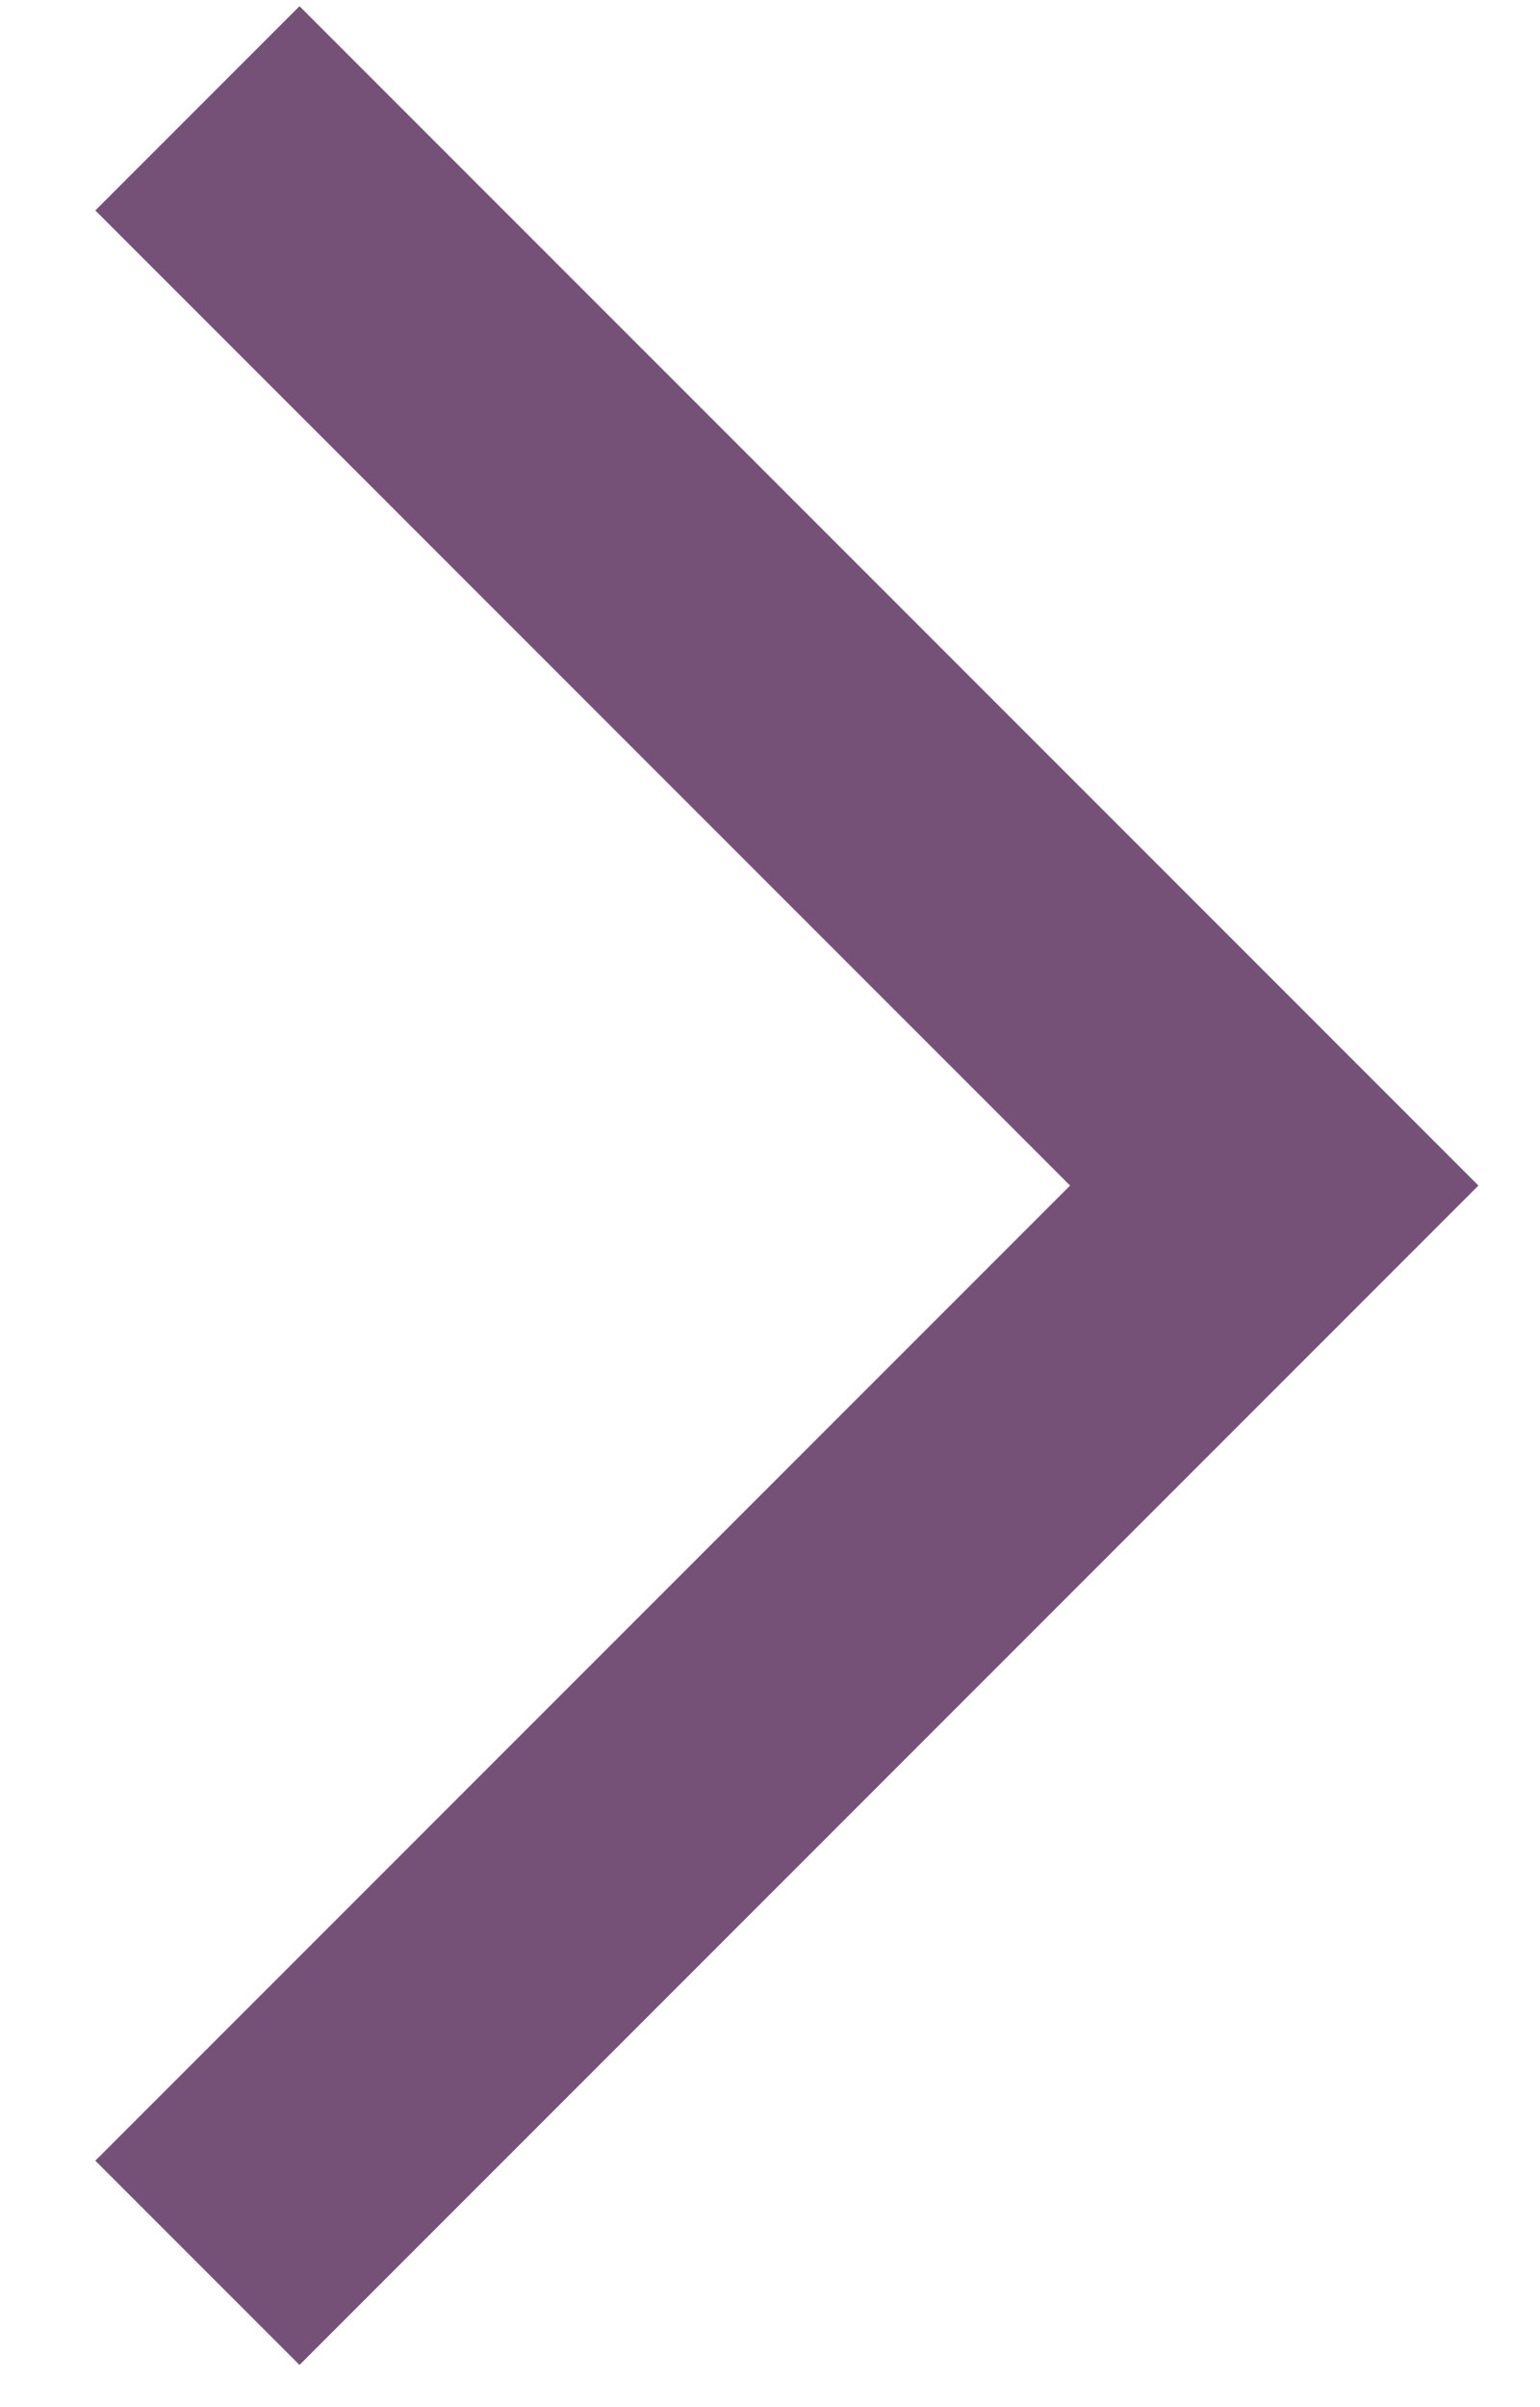
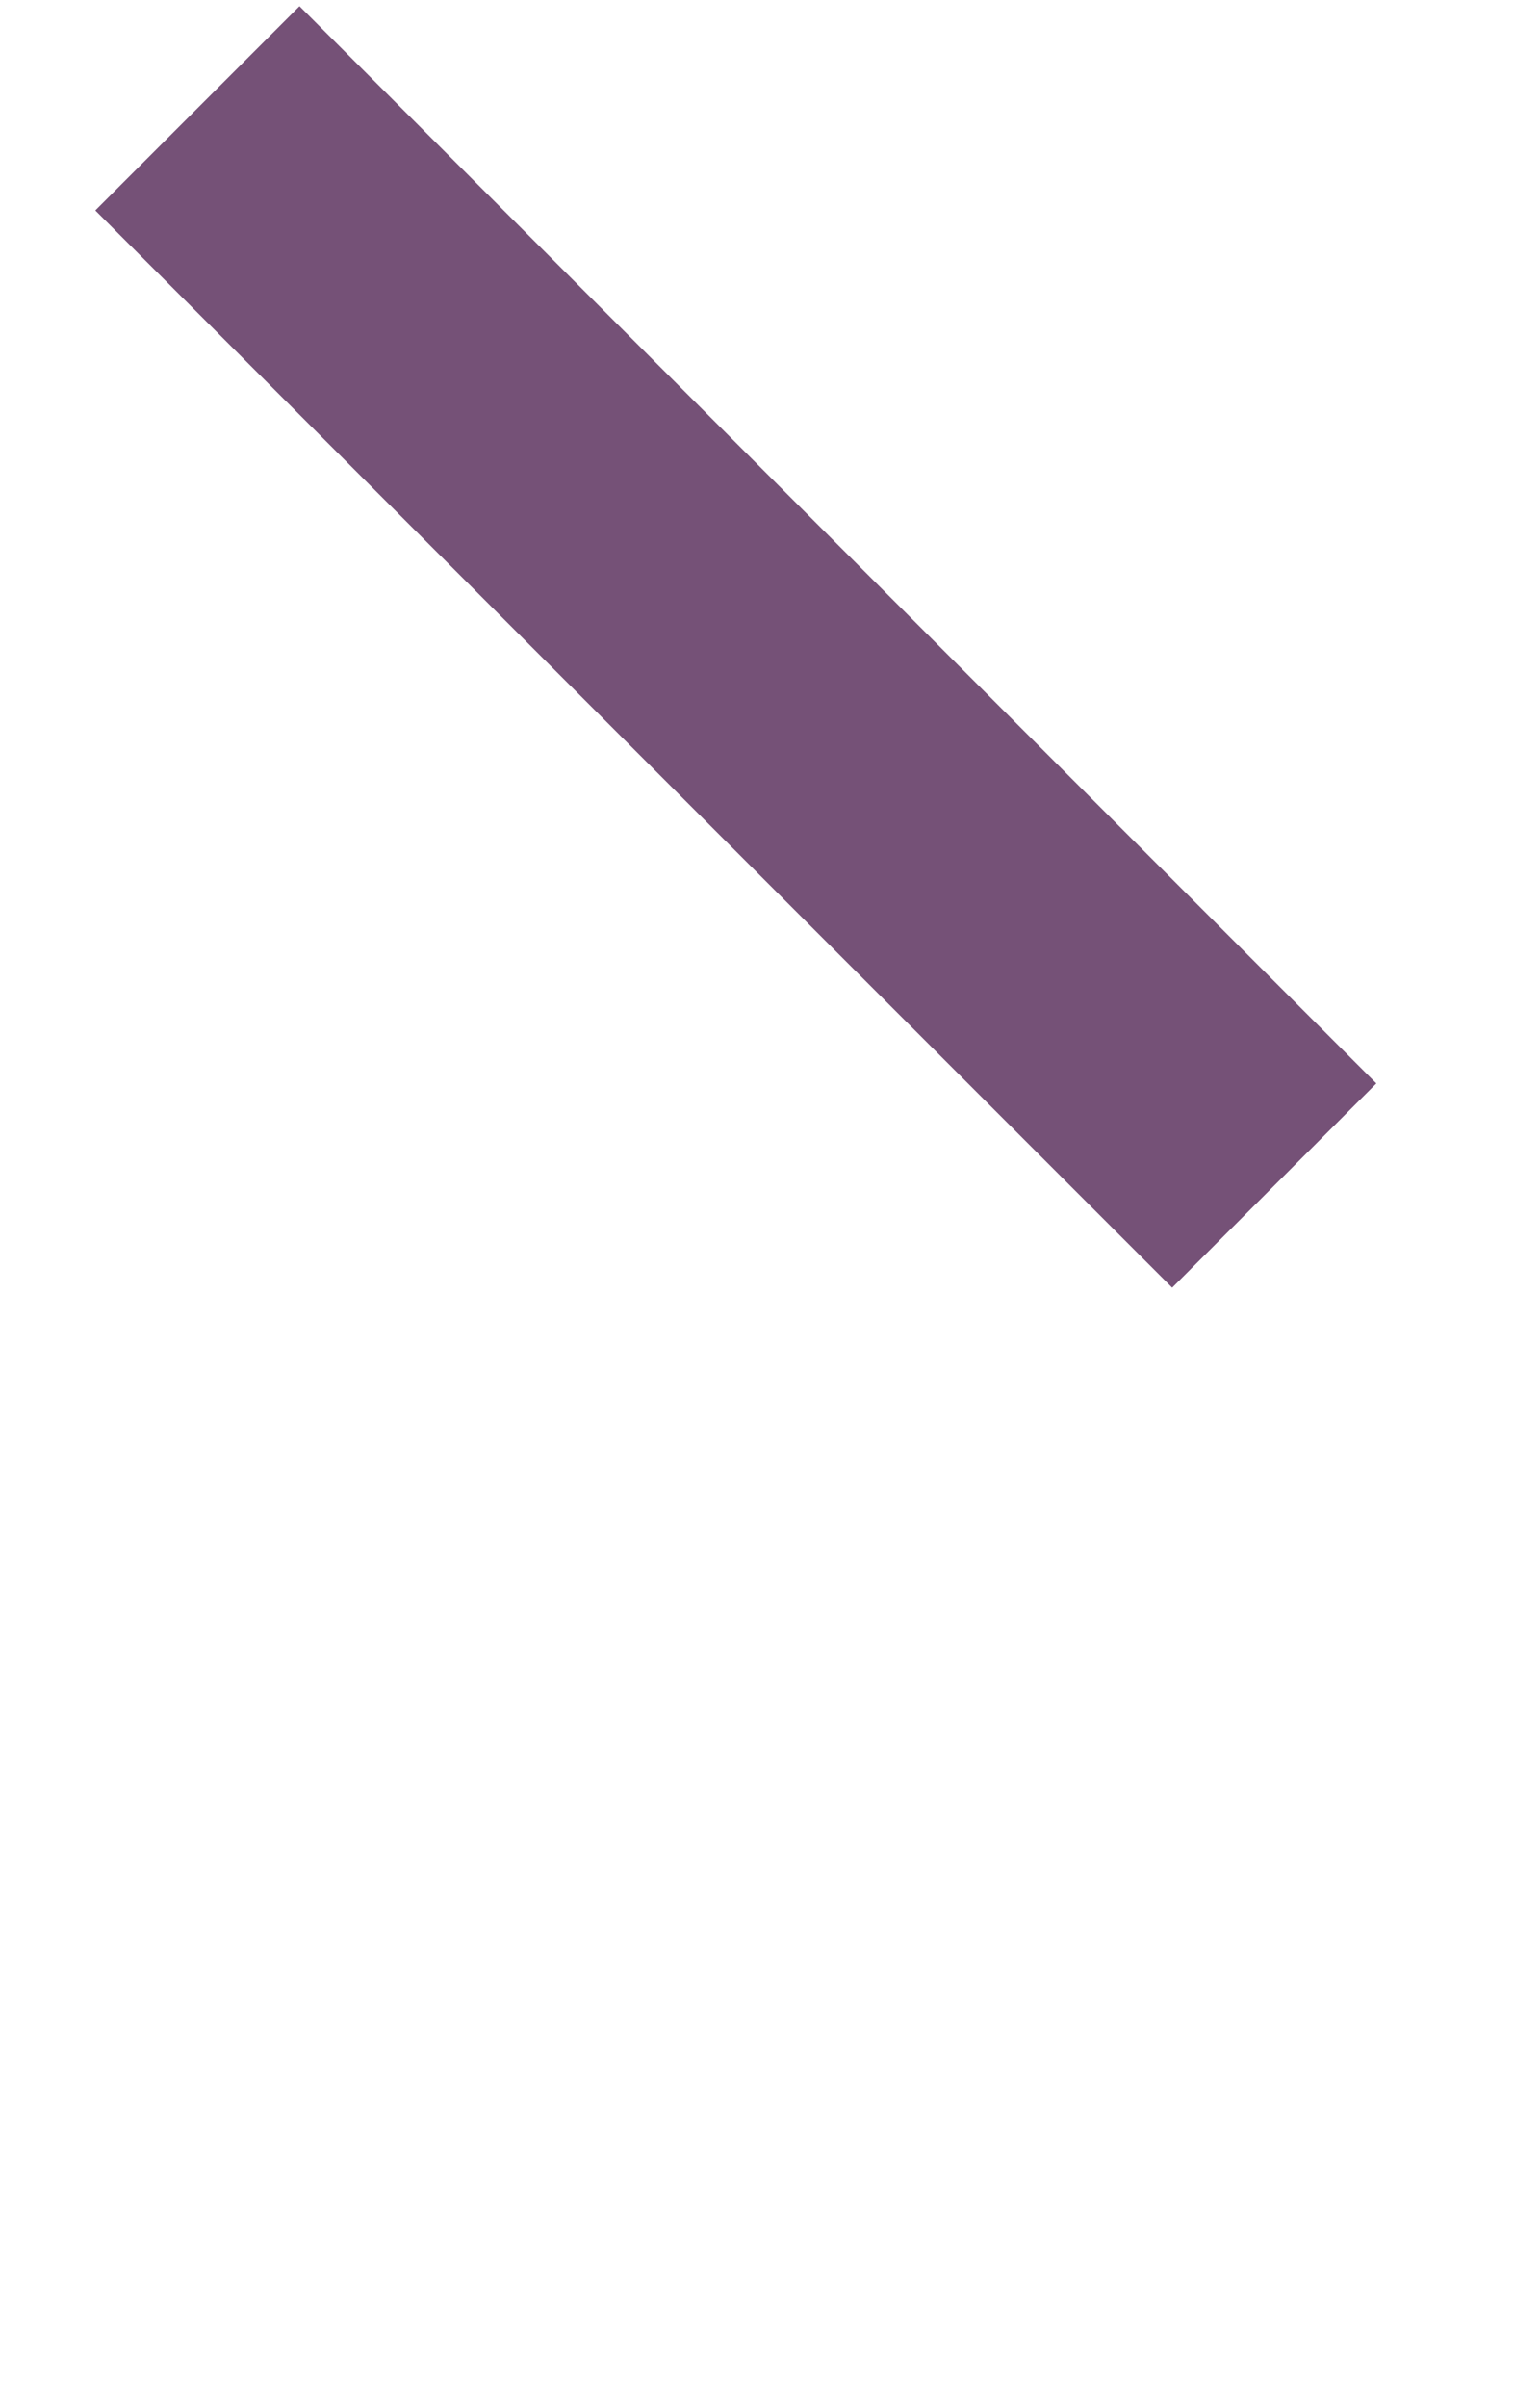
<svg xmlns="http://www.w3.org/2000/svg" width="16" height="25" viewBox="0 0 16 25" fill="none">
-   <path d="M2.051 1.125L13.239 12.313L2.051 23.501" stroke="#755177" stroke-width="3" />
+   <path d="M2.051 1.125L13.239 12.313" stroke="#755177" stroke-width="3" />
</svg>